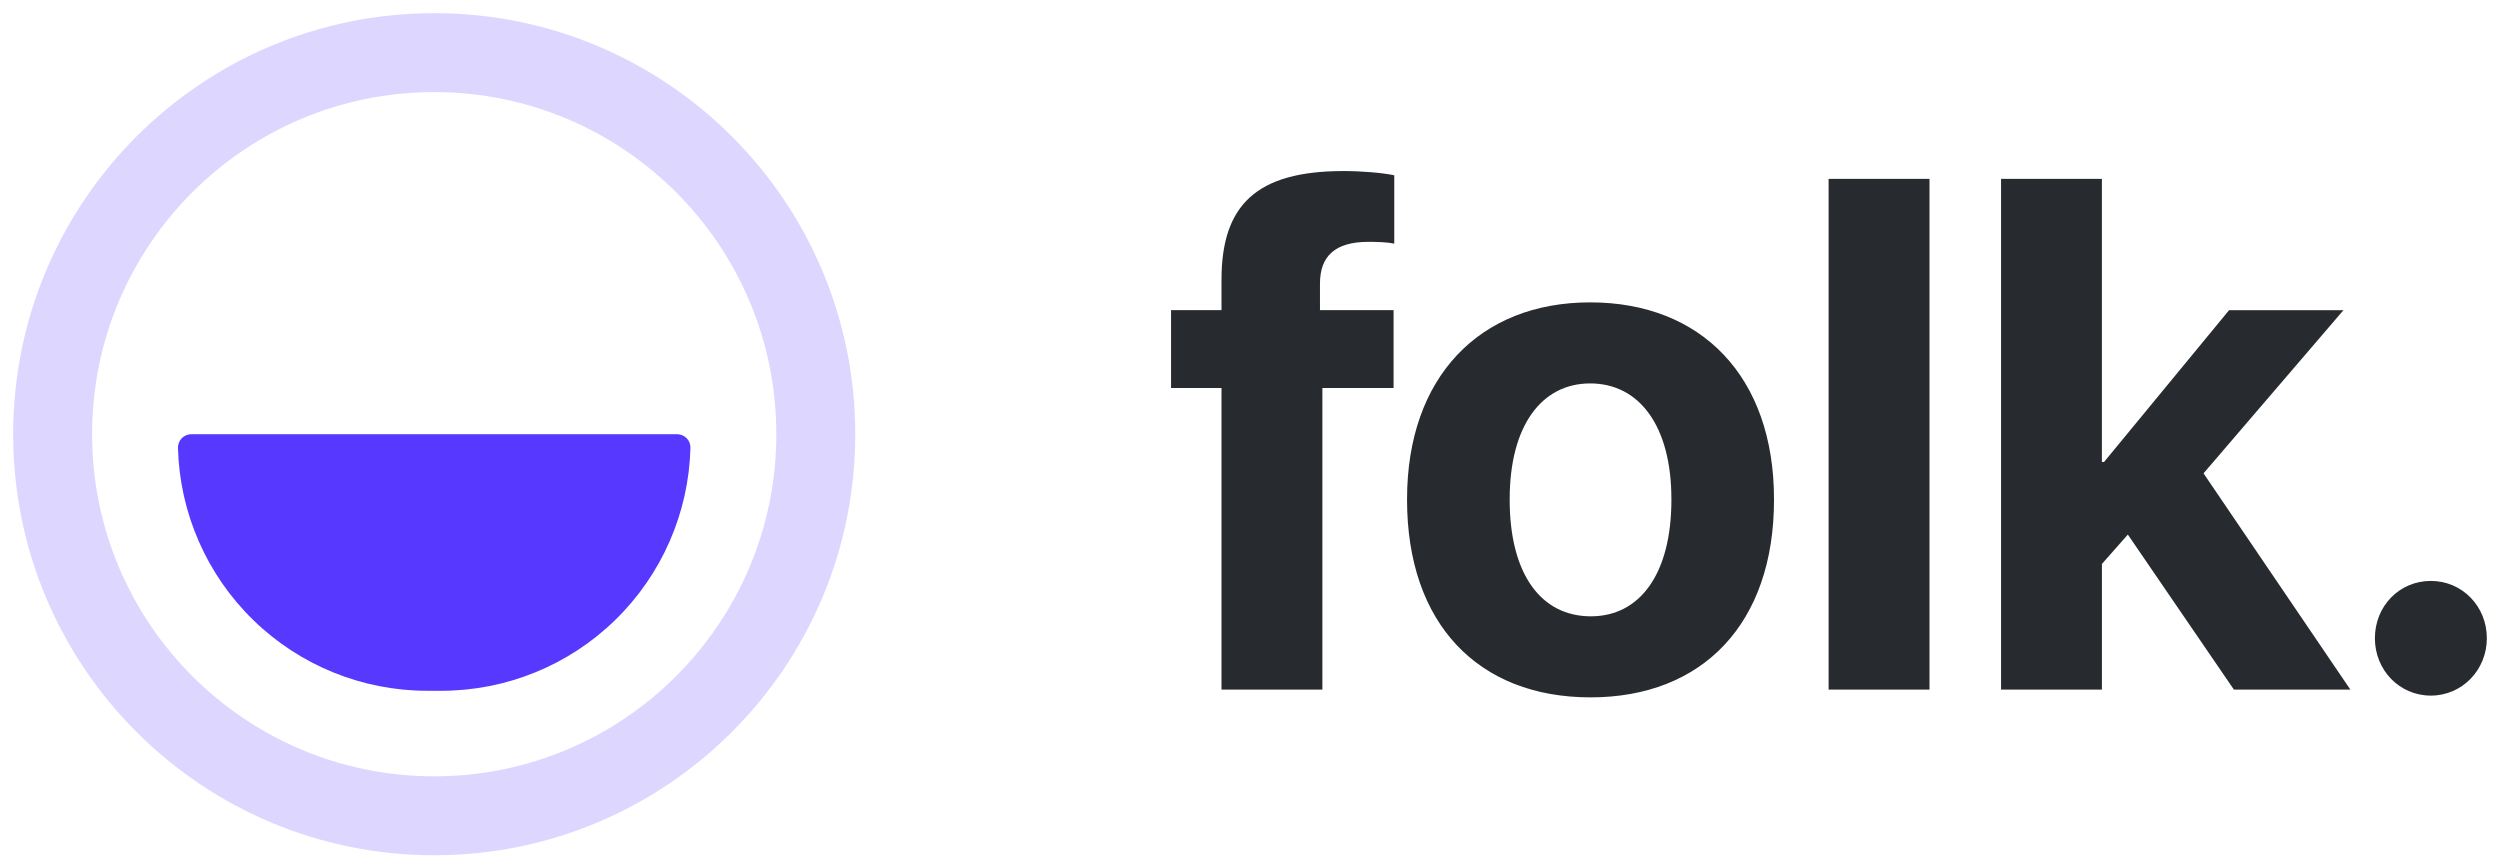
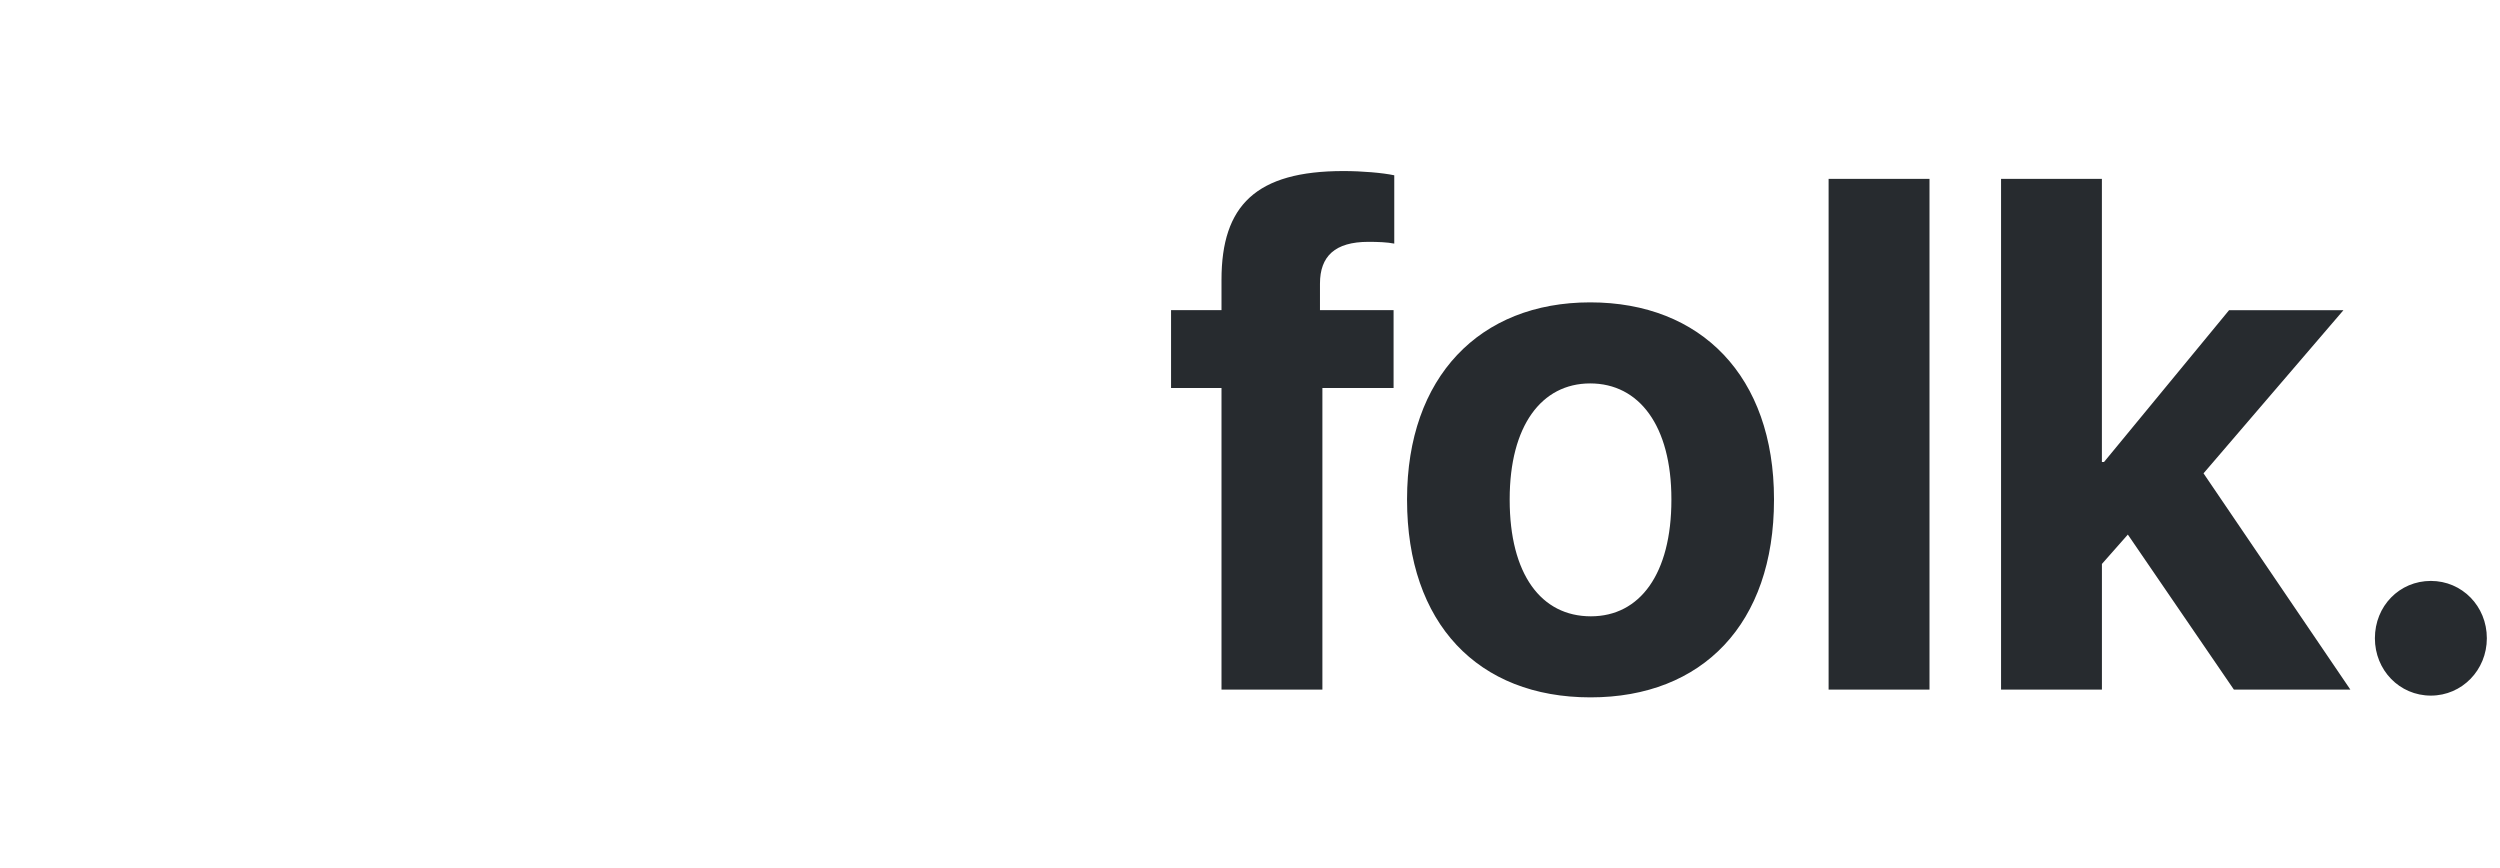
<svg xmlns="http://www.w3.org/2000/svg" width="95" height="33" viewBox="0 0 95 33" fill="none">
-   <path fill-rule="evenodd" clip-rule="evenodd" d="M16.5 3.5C9.32 3.5 3.5 9.32 3.5 16.5C3.5 23.68 9.32 29.5 16.5 29.5C23.68 29.5 29.5 23.68 29.5 16.5C29.5 9.32 23.68 3.5 16.5 3.5ZM0.5 16.5C0.5 7.663 7.663 0.5 16.5 0.5C25.337 0.5 32.5 7.663 32.5 16.5C32.5 25.337 25.337 32.5 16.5 32.5C7.663 32.5 0.5 25.337 0.5 16.5Z" fill="#DDD7FF" />
-   <path d="M16.235 26.25H16.765C19.236 26.25 21.609 25.285 23.378 23.56C25.148 21.836 26.174 19.488 26.237 17.018C26.239 16.951 26.227 16.884 26.203 16.821C26.178 16.758 26.141 16.701 26.094 16.652C26.047 16.604 25.991 16.566 25.928 16.54C25.866 16.514 25.799 16.5 25.732 16.5H7.268C7.201 16.5 7.134 16.514 7.072 16.54C7.01 16.566 6.953 16.604 6.906 16.652C6.859 16.701 6.822 16.758 6.798 16.821C6.773 16.884 6.761 16.951 6.763 17.018C6.826 19.488 7.852 21.836 9.622 23.56C11.391 25.285 13.764 26.25 16.235 26.25V26.25Z" fill="#5738FF" />
  <path d="M46.417 26.204H50.251V14.744H52.956V11.786H50.159V10.777C50.159 9.741 50.724 9.19 51.997 9.19C52.352 9.19 52.719 9.203 52.982 9.257V6.661C52.536 6.567 51.761 6.5 51.052 6.5C47.73 6.5 46.417 7.805 46.417 10.63V11.786H44.5V14.745H46.417V26.205V26.204ZM60.44 26.5C64.694 26.5 67.412 23.702 67.412 18.995V18.968C67.412 14.301 64.642 11.49 60.427 11.49C56.225 11.49 53.468 14.328 53.468 18.968V18.995C53.468 23.689 56.16 26.5 60.44 26.5V26.5ZM60.453 23.42C58.563 23.42 57.368 21.82 57.368 18.995V18.968C57.368 16.184 58.576 14.57 60.427 14.57C62.291 14.57 63.513 16.184 63.513 18.968V18.995C63.513 21.806 62.318 23.42 60.453 23.42V23.42ZM69.487 26.204H73.321V6.796H69.487V26.204ZM76.039 26.204H79.873V21.43L80.858 20.314L84.888 26.205H89.314L83.734 17.987L89.051 11.787H84.705L79.952 17.557H79.872V6.796H76.04V26.204H76.039ZM92.373 26.433C93.555 26.433 94.5 25.464 94.5 24.253C94.5 23.03 93.555 22.075 92.373 22.075C91.178 22.075 90.246 23.03 90.246 24.254C90.246 25.464 91.178 26.433 92.373 26.433V26.433Z" fill="#272B2F" />
</svg>